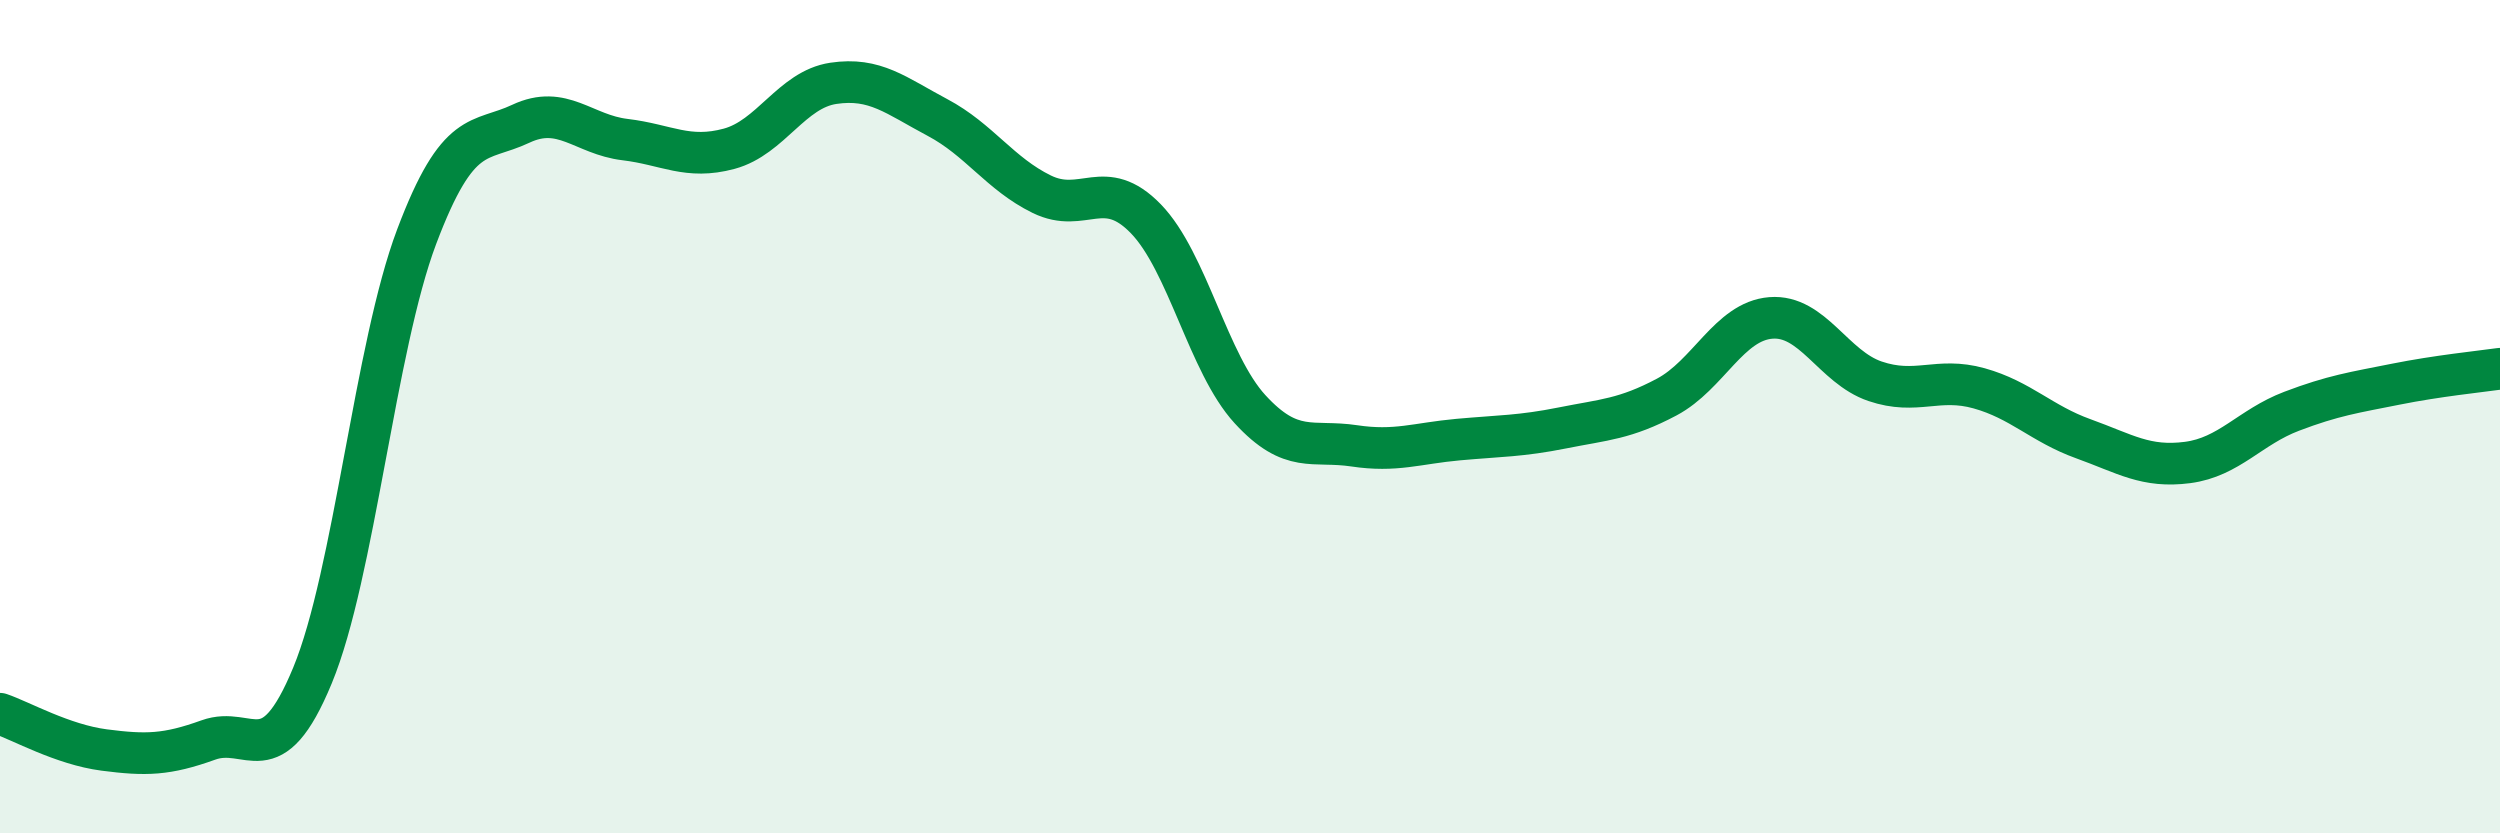
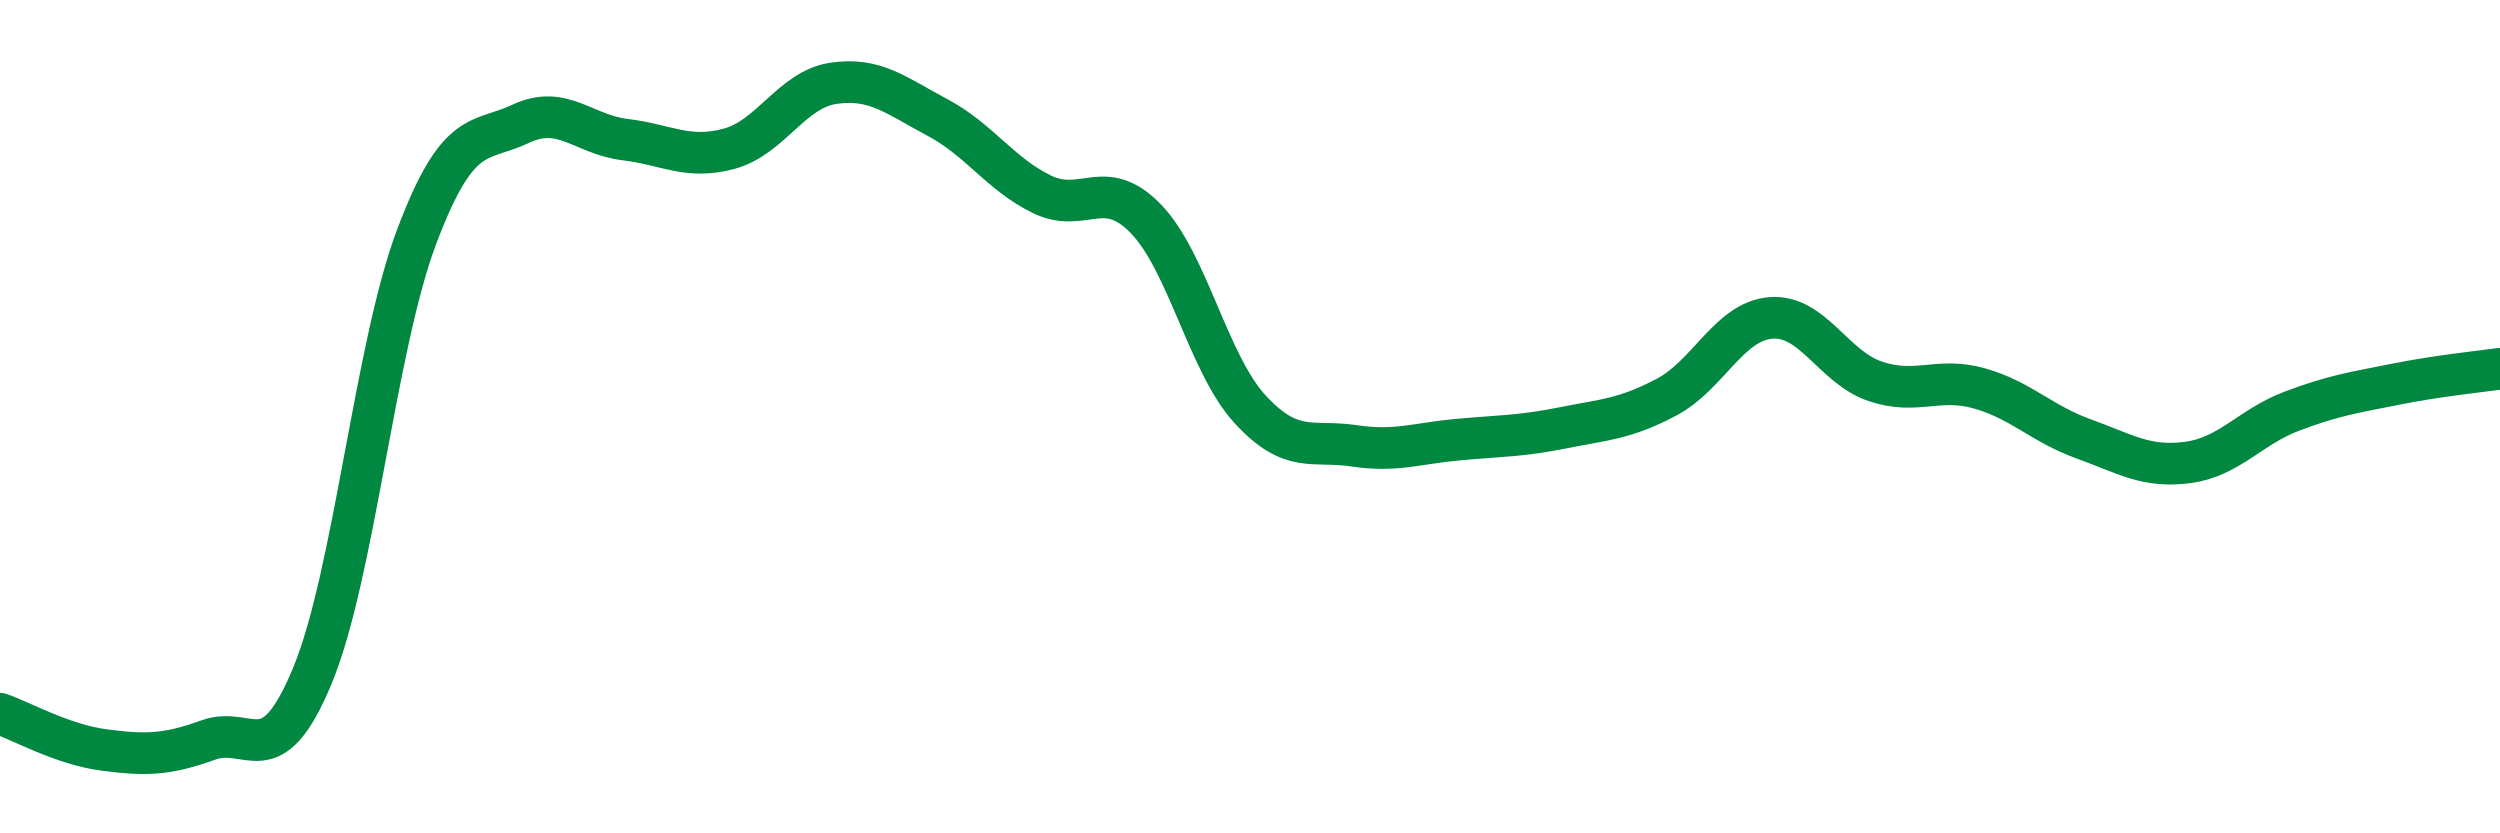
<svg xmlns="http://www.w3.org/2000/svg" width="60" height="20" viewBox="0 0 60 20">
-   <path d="M 0,17.13 C 0.5,17.3 1.5,17.87 2.5,18 C 3.5,18.13 4,18.12 5,17.76 C 6,17.4 6.5,18.63 7.5,16.21 C 8.5,13.79 9,8.33 10,5.68 C 11,3.03 11.5,3.44 12.5,2.97 C 13.5,2.5 14,3.23 15,3.35 C 16,3.47 16.5,3.84 17.5,3.57 C 18.5,3.3 19,2.15 20,2 C 21,1.85 21.5,2.29 22.5,2.82 C 23.5,3.35 24,4.17 25,4.66 C 26,5.15 26.5,4.22 27.5,5.25 C 28.5,6.28 29,8.73 30,9.82 C 31,10.91 31.5,10.55 32.5,10.7 C 33.5,10.85 34,10.64 35,10.55 C 36,10.46 36.5,10.47 37.5,10.27 C 38.5,10.07 39,10.06 40,9.53 C 41,9 41.5,7.71 42.5,7.63 C 43.5,7.55 44,8.81 45,9.15 C 46,9.49 46.5,9.04 47.5,9.32 C 48.5,9.6 49,10.17 50,10.53 C 51,10.89 51.5,11.23 52.5,11.1 C 53.5,10.97 54,10.25 55,9.87 C 56,9.49 56.5,9.42 57.5,9.22 C 58.5,9.02 59.5,8.92 60,8.85L60 20L0 20Z" fill="#008740" opacity="0.1" stroke-linecap="round" stroke-linejoin="round" />
  <path d="M 0,17.13 C 0.5,17.3 1.5,17.87 2.5,18 C 3.5,18.13 4,18.12 5,17.76 C 6,17.4 6.5,18.63 7.5,16.21 C 8.5,13.79 9,8.33 10,5.68 C 11,3.03 11.5,3.44 12.5,2.97 C 13.5,2.5 14,3.23 15,3.35 C 16,3.47 16.5,3.84 17.5,3.57 C 18.5,3.3 19,2.15 20,2 C 21,1.85 21.5,2.29 22.5,2.82 C 23.5,3.35 24,4.17 25,4.66 C 26,5.15 26.5,4.22 27.5,5.25 C 28.5,6.28 29,8.73 30,9.82 C 31,10.91 31.5,10.55 32.5,10.7 C 33.5,10.85 34,10.64 35,10.55 C 36,10.46 36.5,10.47 37.5,10.27 C 38.5,10.07 39,10.06 40,9.53 C 41,9 41.5,7.71 42.5,7.63 C 43.5,7.55 44,8.81 45,9.15 C 46,9.49 46.5,9.04 47.5,9.32 C 48.5,9.6 49,10.17 50,10.53 C 51,10.89 51.5,11.23 52.5,11.1 C 53.5,10.97 54,10.25 55,9.87 C 56,9.49 56.5,9.42 57.5,9.22 C 58.5,9.02 59.5,8.92 60,8.85" stroke="#008740" stroke-width="1" fill="none" stroke-linecap="round" stroke-linejoin="round" />
</svg>